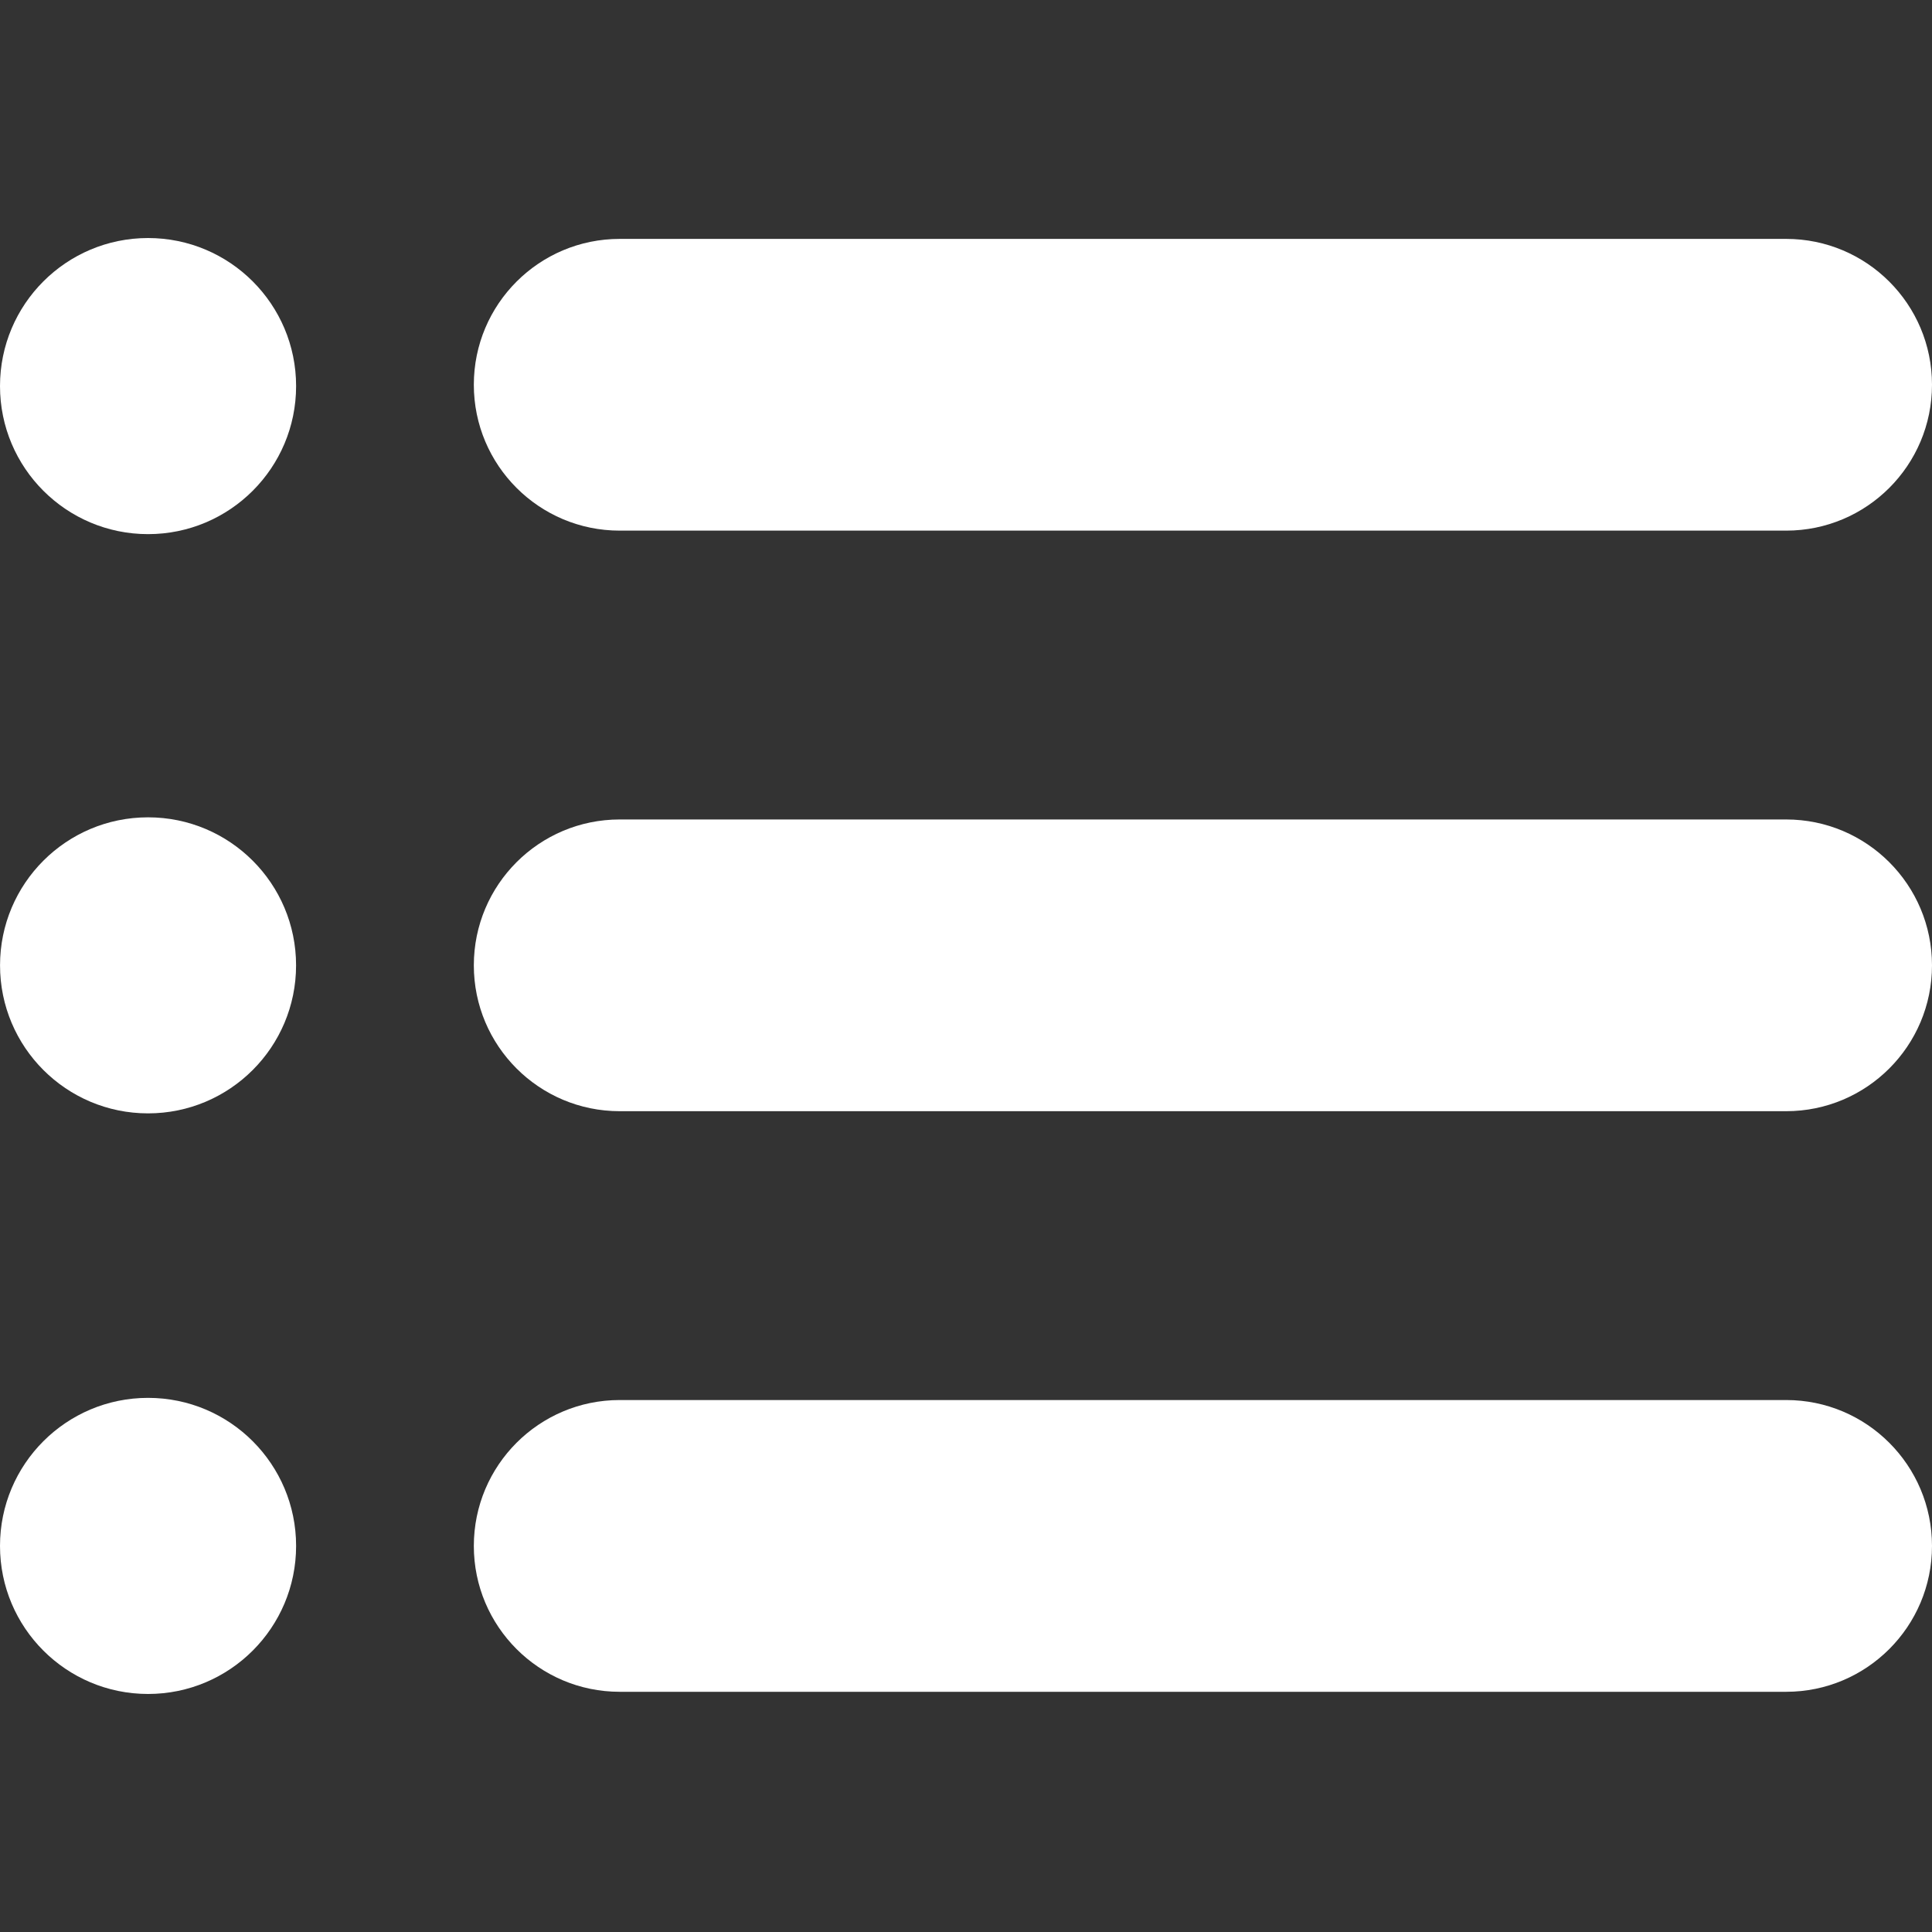
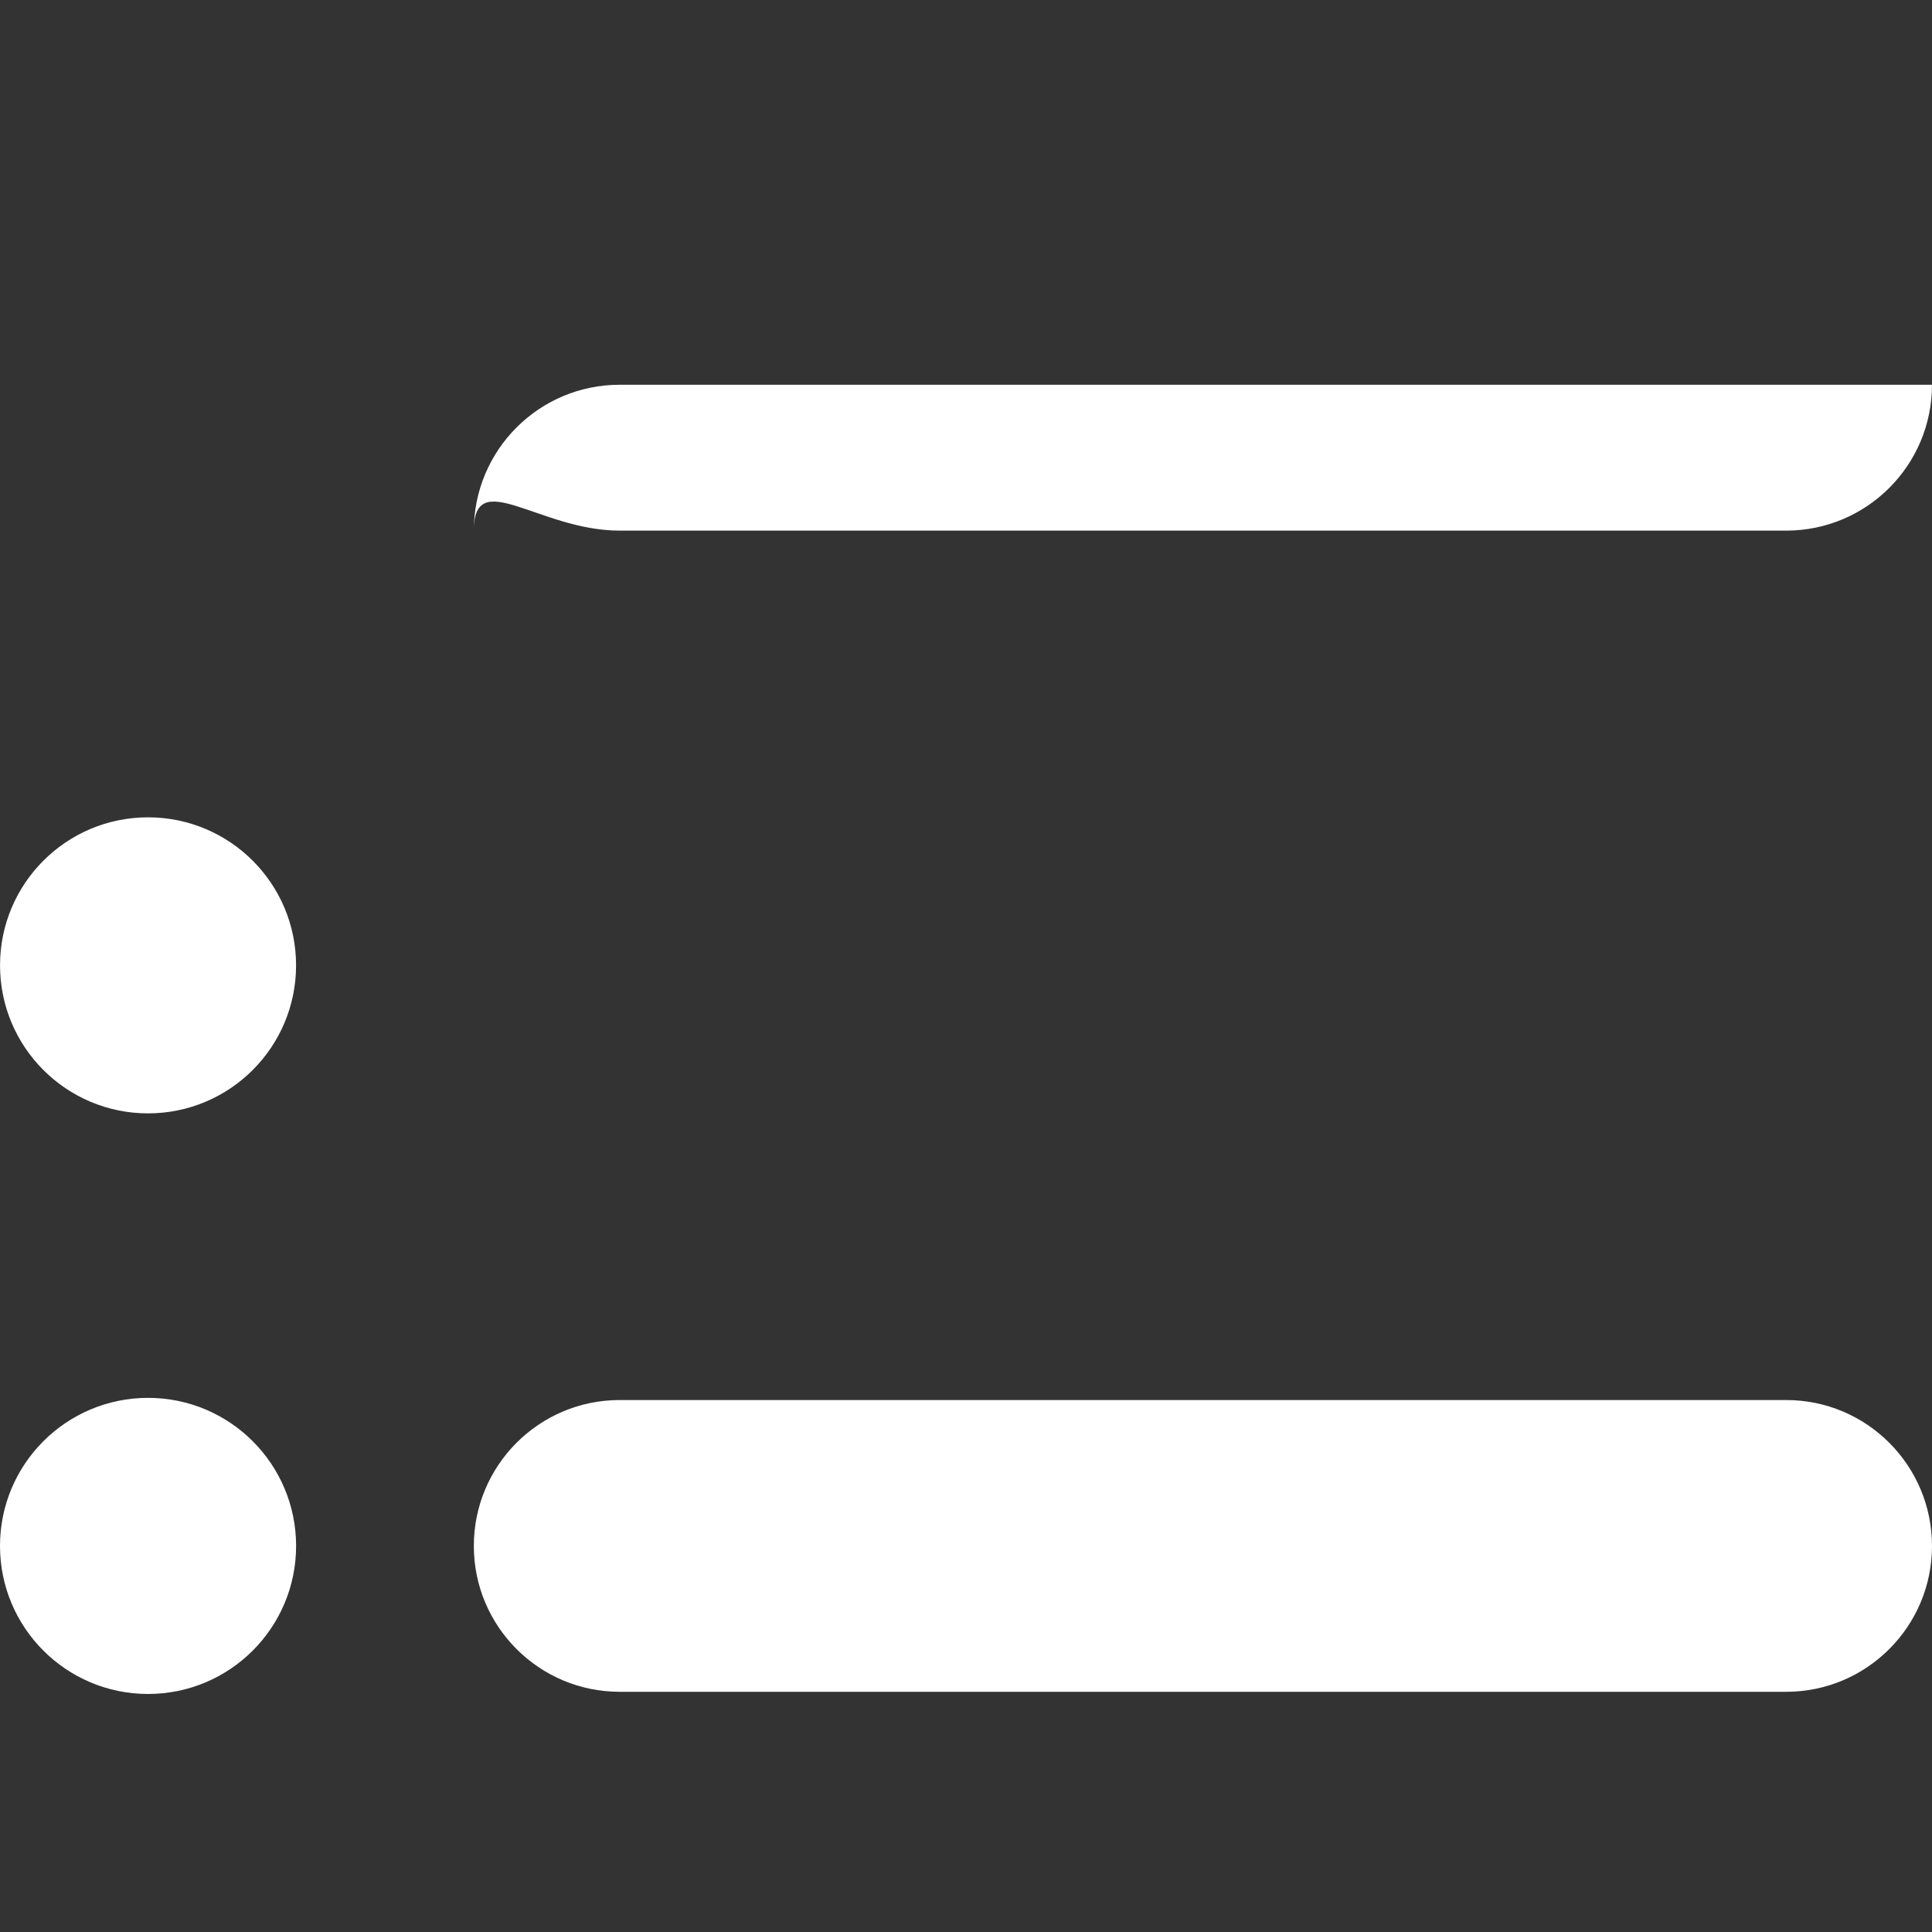
<svg xmlns="http://www.w3.org/2000/svg" version="1.1" width="512" height="512" x="0" y="0" viewBox="0 0 62.246 62.246" style="enable-background:new 0 0 512 512" xml:space="preserve" class="">
  <rect x="0" y="0" width="62.246" height="62.246" fill="#333333" stroke="none" />
  <g>
    <g>
      <path d="M57.548,45.107H19.965c-2.595,0-4.699,2.105-4.699,4.701c0,2.594,2.104,4.699,4.699,4.699h37.583   c2.594,0,4.698-2.105,4.698-4.699C62.246,47.213,60.142,45.107,57.548,45.107z" fill="#ffffff" data-original="#000000" style="" class="" />
-       <path d="M57.548,26.402H19.965c-2.595,0-4.699,2.104-4.699,4.7c0,2.595,2.104,4.699,4.699,4.699h37.583   c2.594,0,4.698-2.104,4.698-4.699S60.142,26.402,57.548,26.402z" fill="#ffffff" data-original="#000000" style="" class="" />
-       <path d="M19.965,17.096h37.583c2.594,0,4.698-2.104,4.698-4.7s-2.104-4.699-4.698-4.699H19.965c-2.595,0-4.699,2.104-4.699,4.699   C15.266,14.991,17.37,17.096,19.965,17.096z" fill="#ffffff" data-original="#000000" style="" class="" />
-       <circle cx="4.77" cy="12.439" r="4.77" fill="#ffffff" data-original="#000000" style="" class="" />
+       <path d="M19.965,17.096h37.583c2.594,0,4.698-2.104,4.698-4.7H19.965c-2.595,0-4.699,2.104-4.699,4.699   C15.266,14.991,17.37,17.096,19.965,17.096z" fill="#ffffff" data-original="#000000" style="" class="" />
      <circle cx="4.77" cy="31.102" r="4.769" fill="#ffffff" data-original="#000000" style="" class="" />
      <circle cx="4.77" cy="49.807" r="4.77" fill="#ffffff" data-original="#000000" style="" class="" />
    </g>
    <g>
</g>
    <g>
</g>
    <g>
</g>
    <g>
</g>
    <g>
</g>
    <g>
</g>
    <g>
</g>
    <g>
</g>
    <g>
</g>
    <g>
</g>
    <g>
</g>
    <g>
</g>
    <g>
</g>
    <g>
</g>
    <g>
</g>
  </g>
</svg>